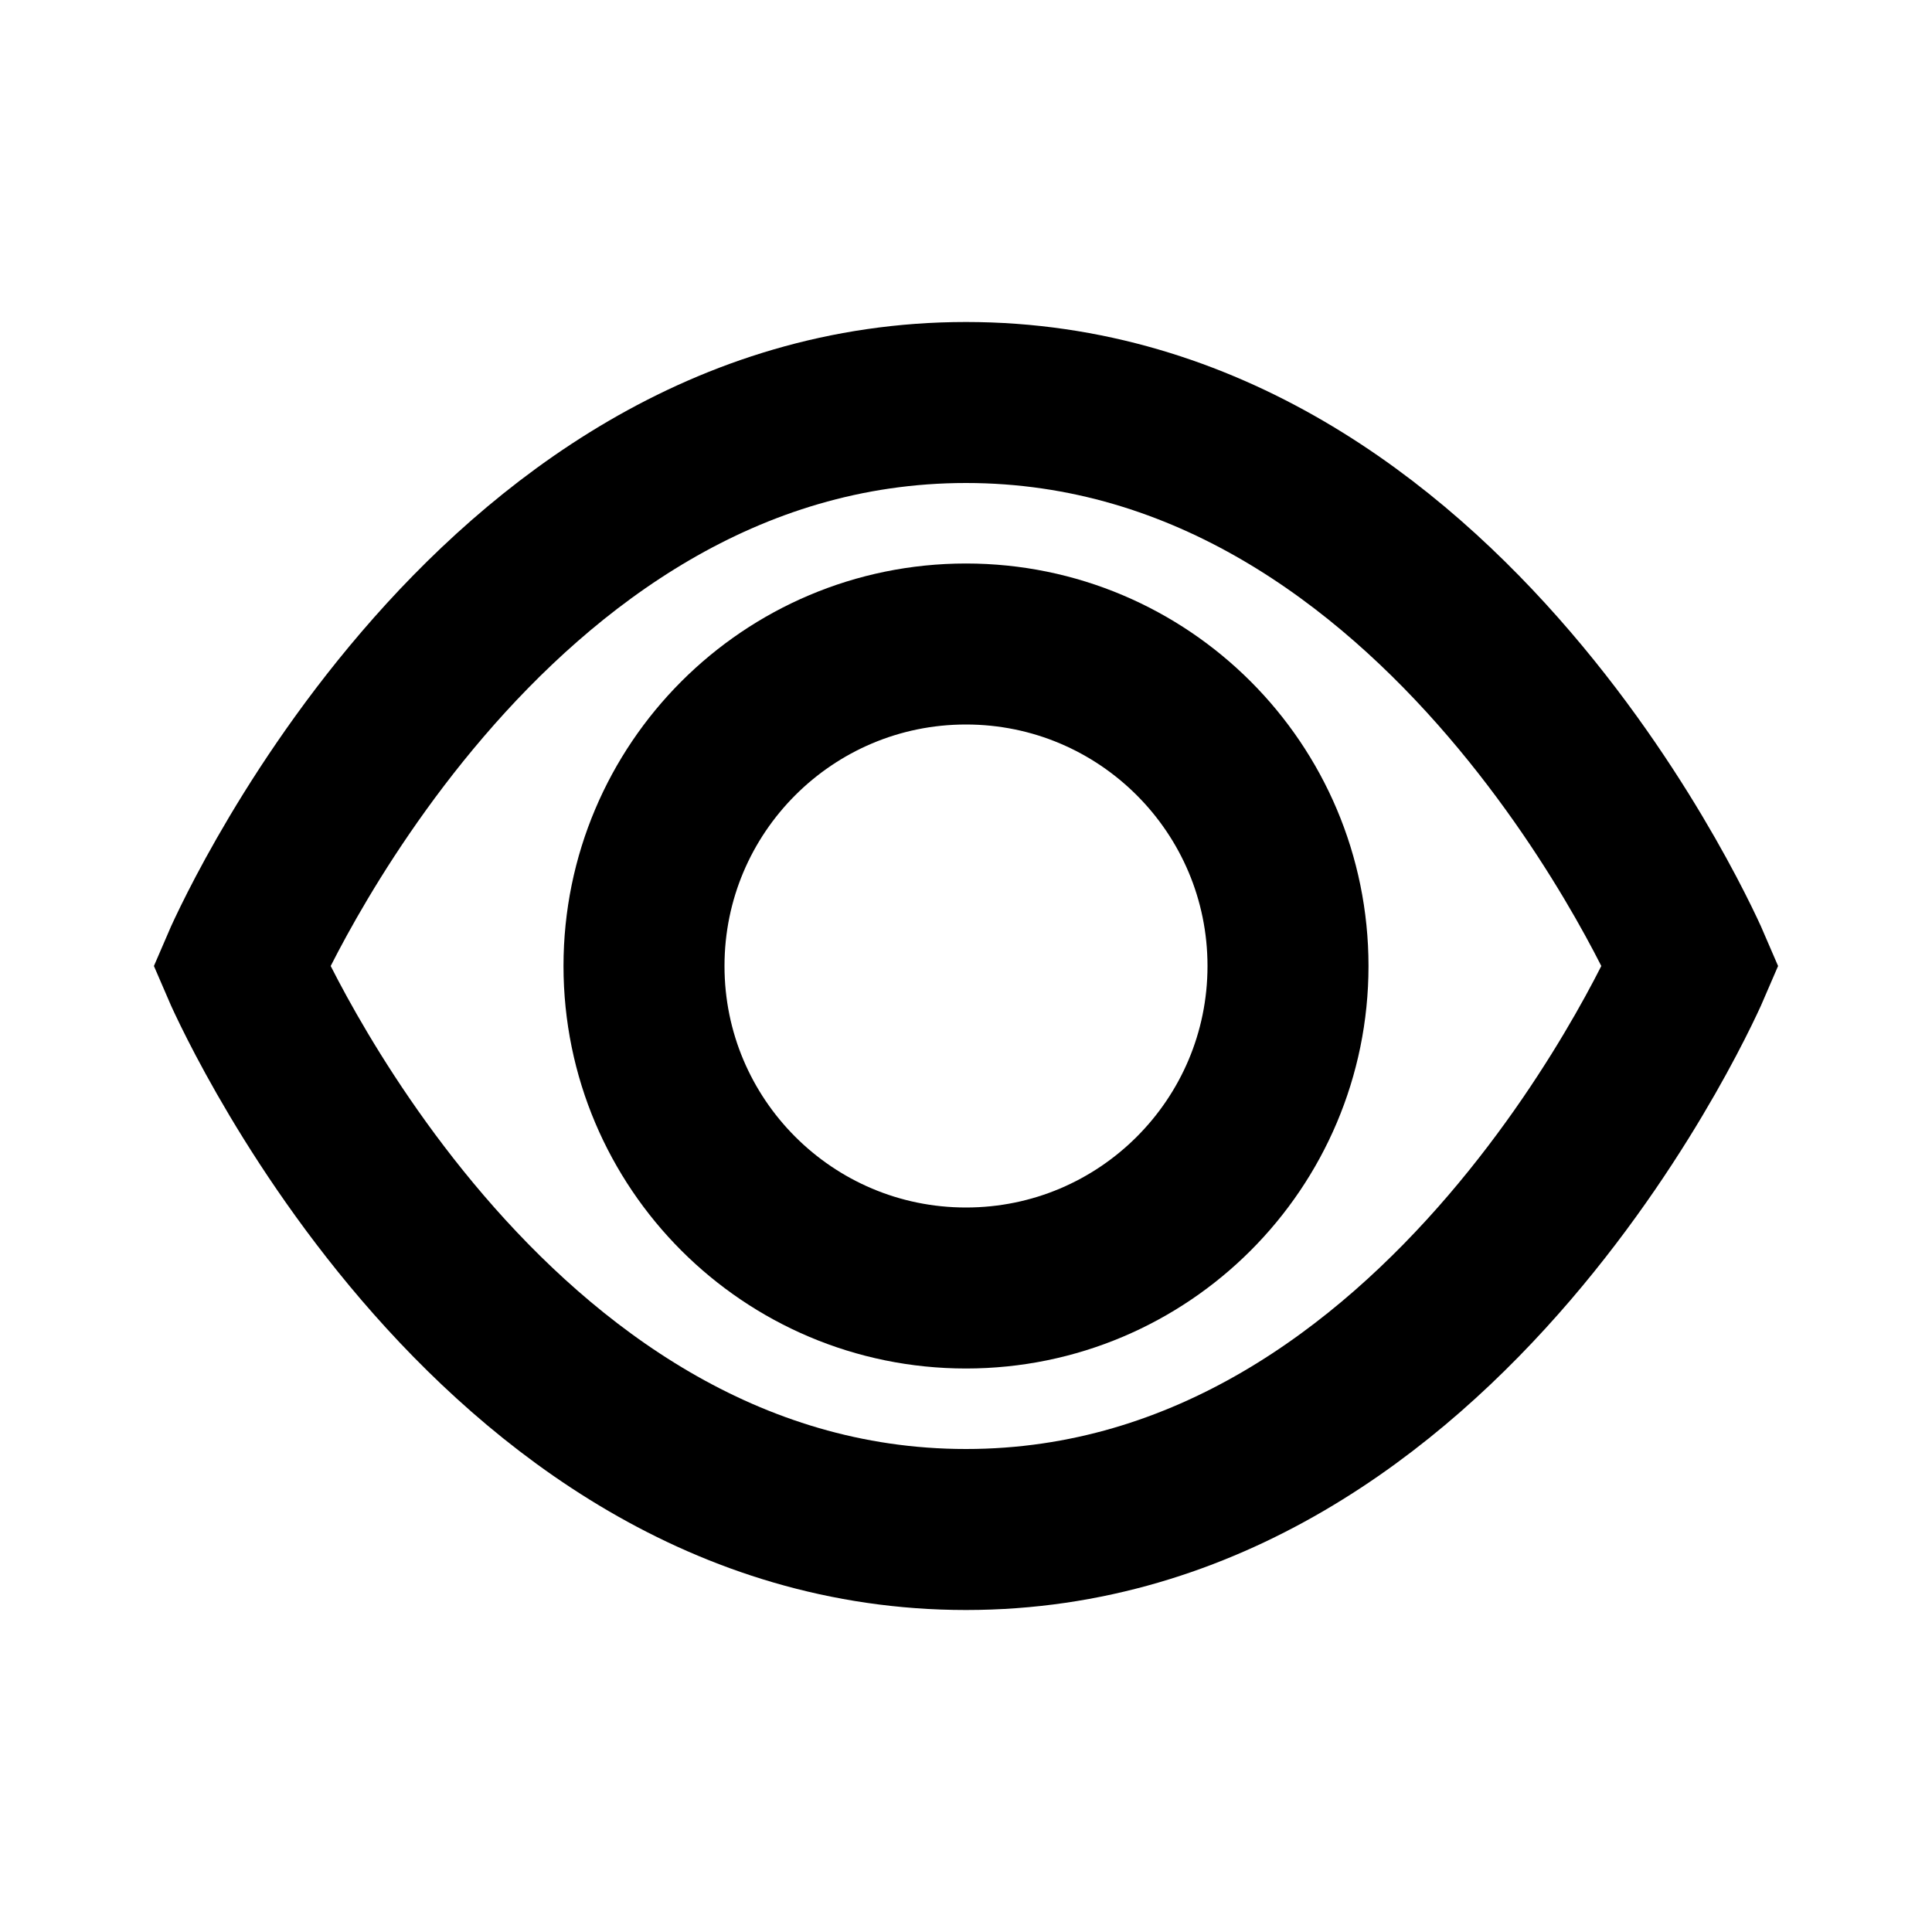
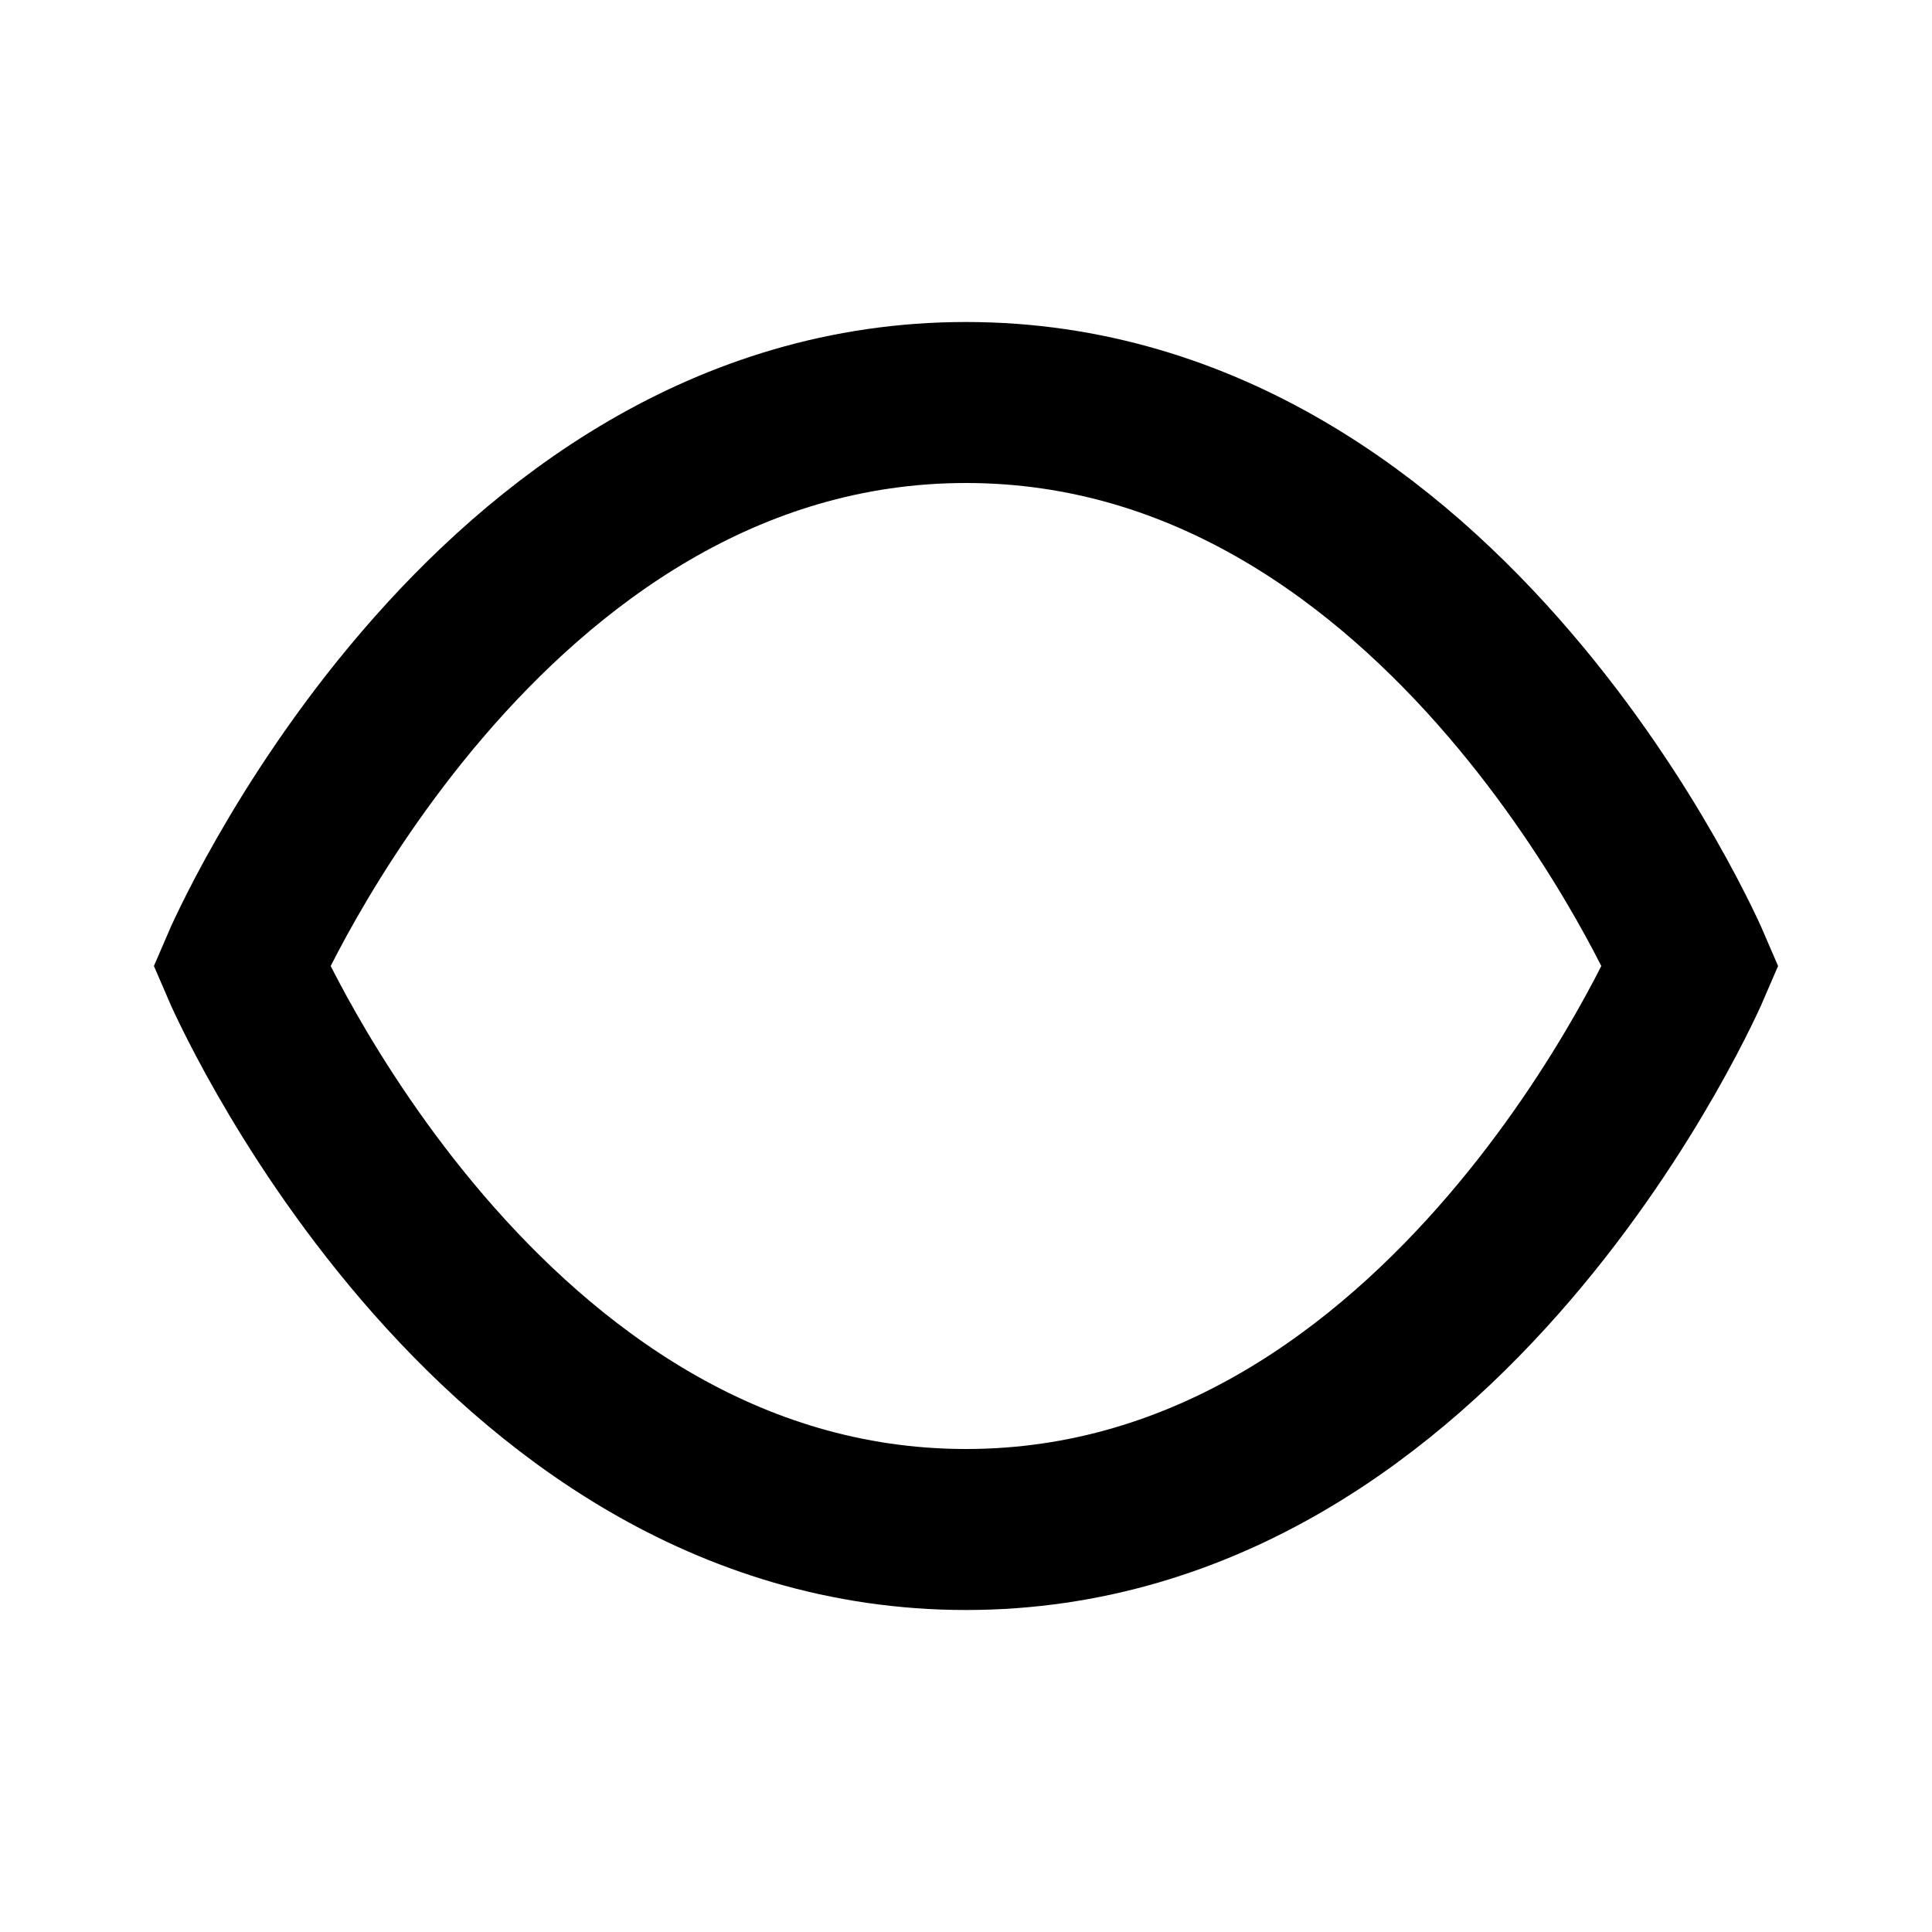
<svg xmlns="http://www.w3.org/2000/svg" width="24" height="24" viewBox="0 0 24 24" fill="none">
-   <path d="M12 16C14.209 16 16 14.209 16 12C16 9.791 14.209 8 12 8C9.791 8 8 9.791 8 12C8 14.209 9.791 16 12 16Z" stroke="currentColor" stroke-width="2" />
  <path d="M3 12C3 12 6 5 12 5C18 5 21 12 21 12C21 12 18 19 12 19C6 19 3 12 3 12Z" stroke="currentColor" stroke-width="2" />
</svg>